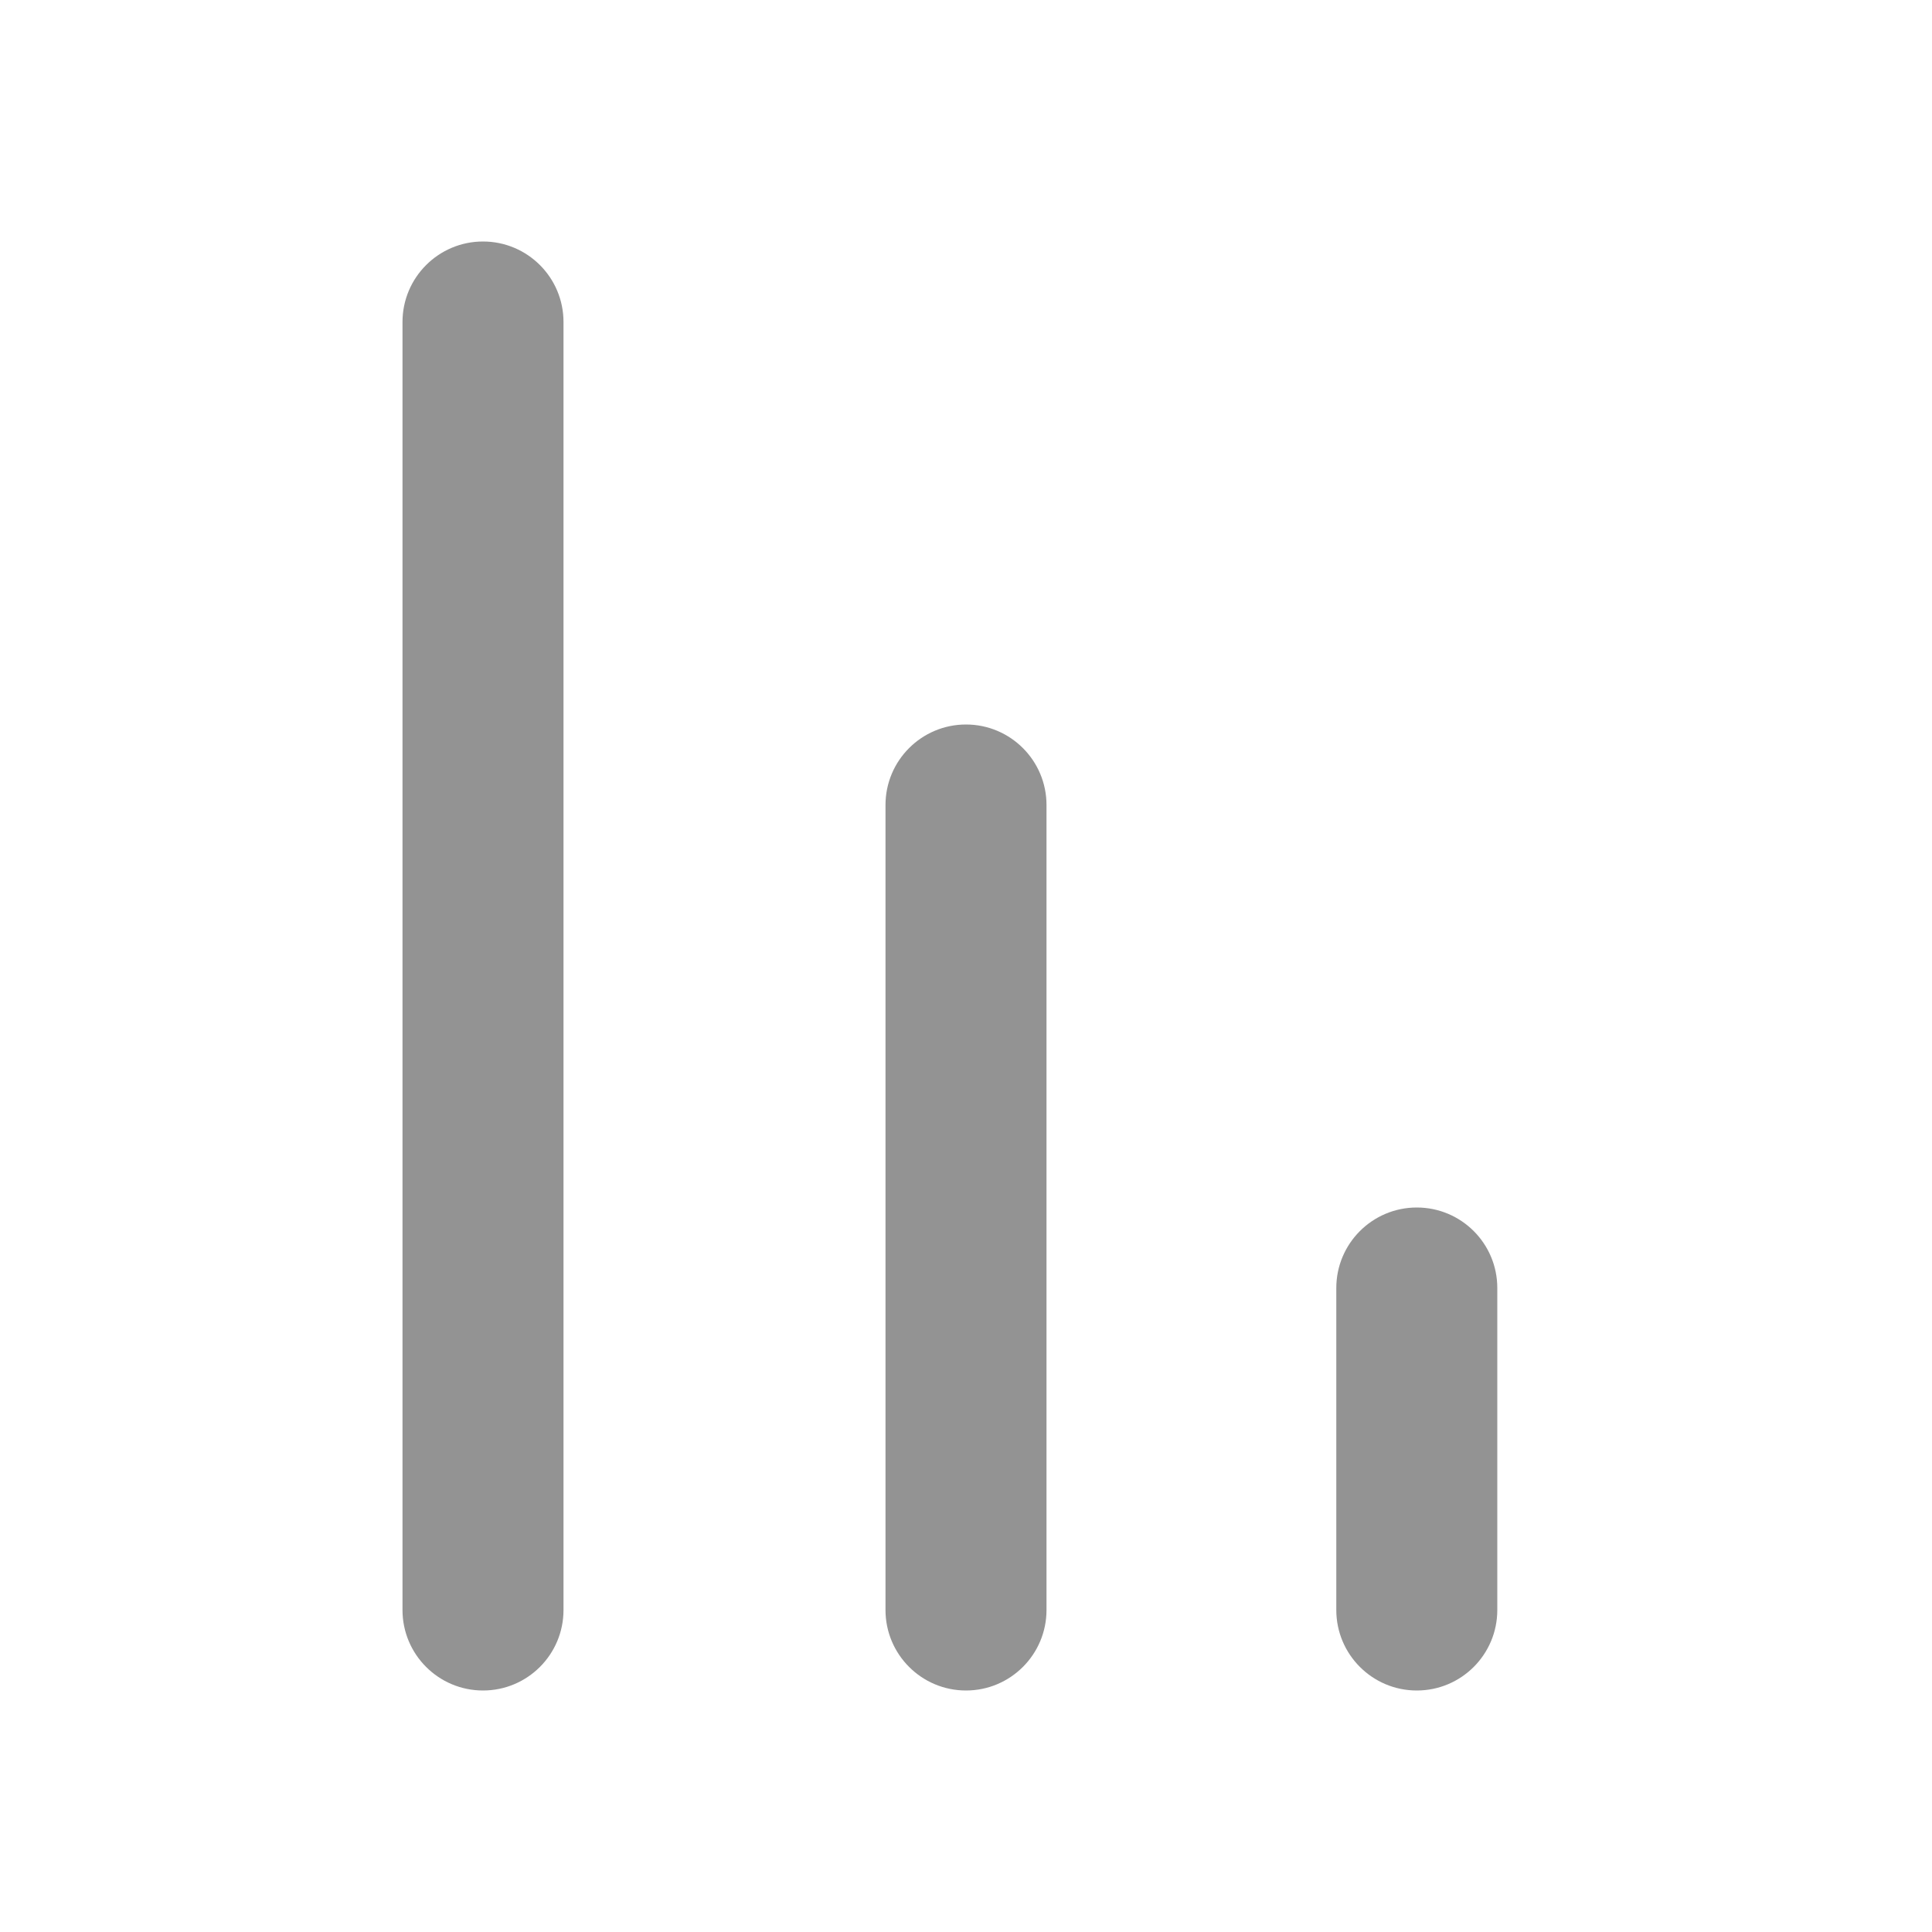
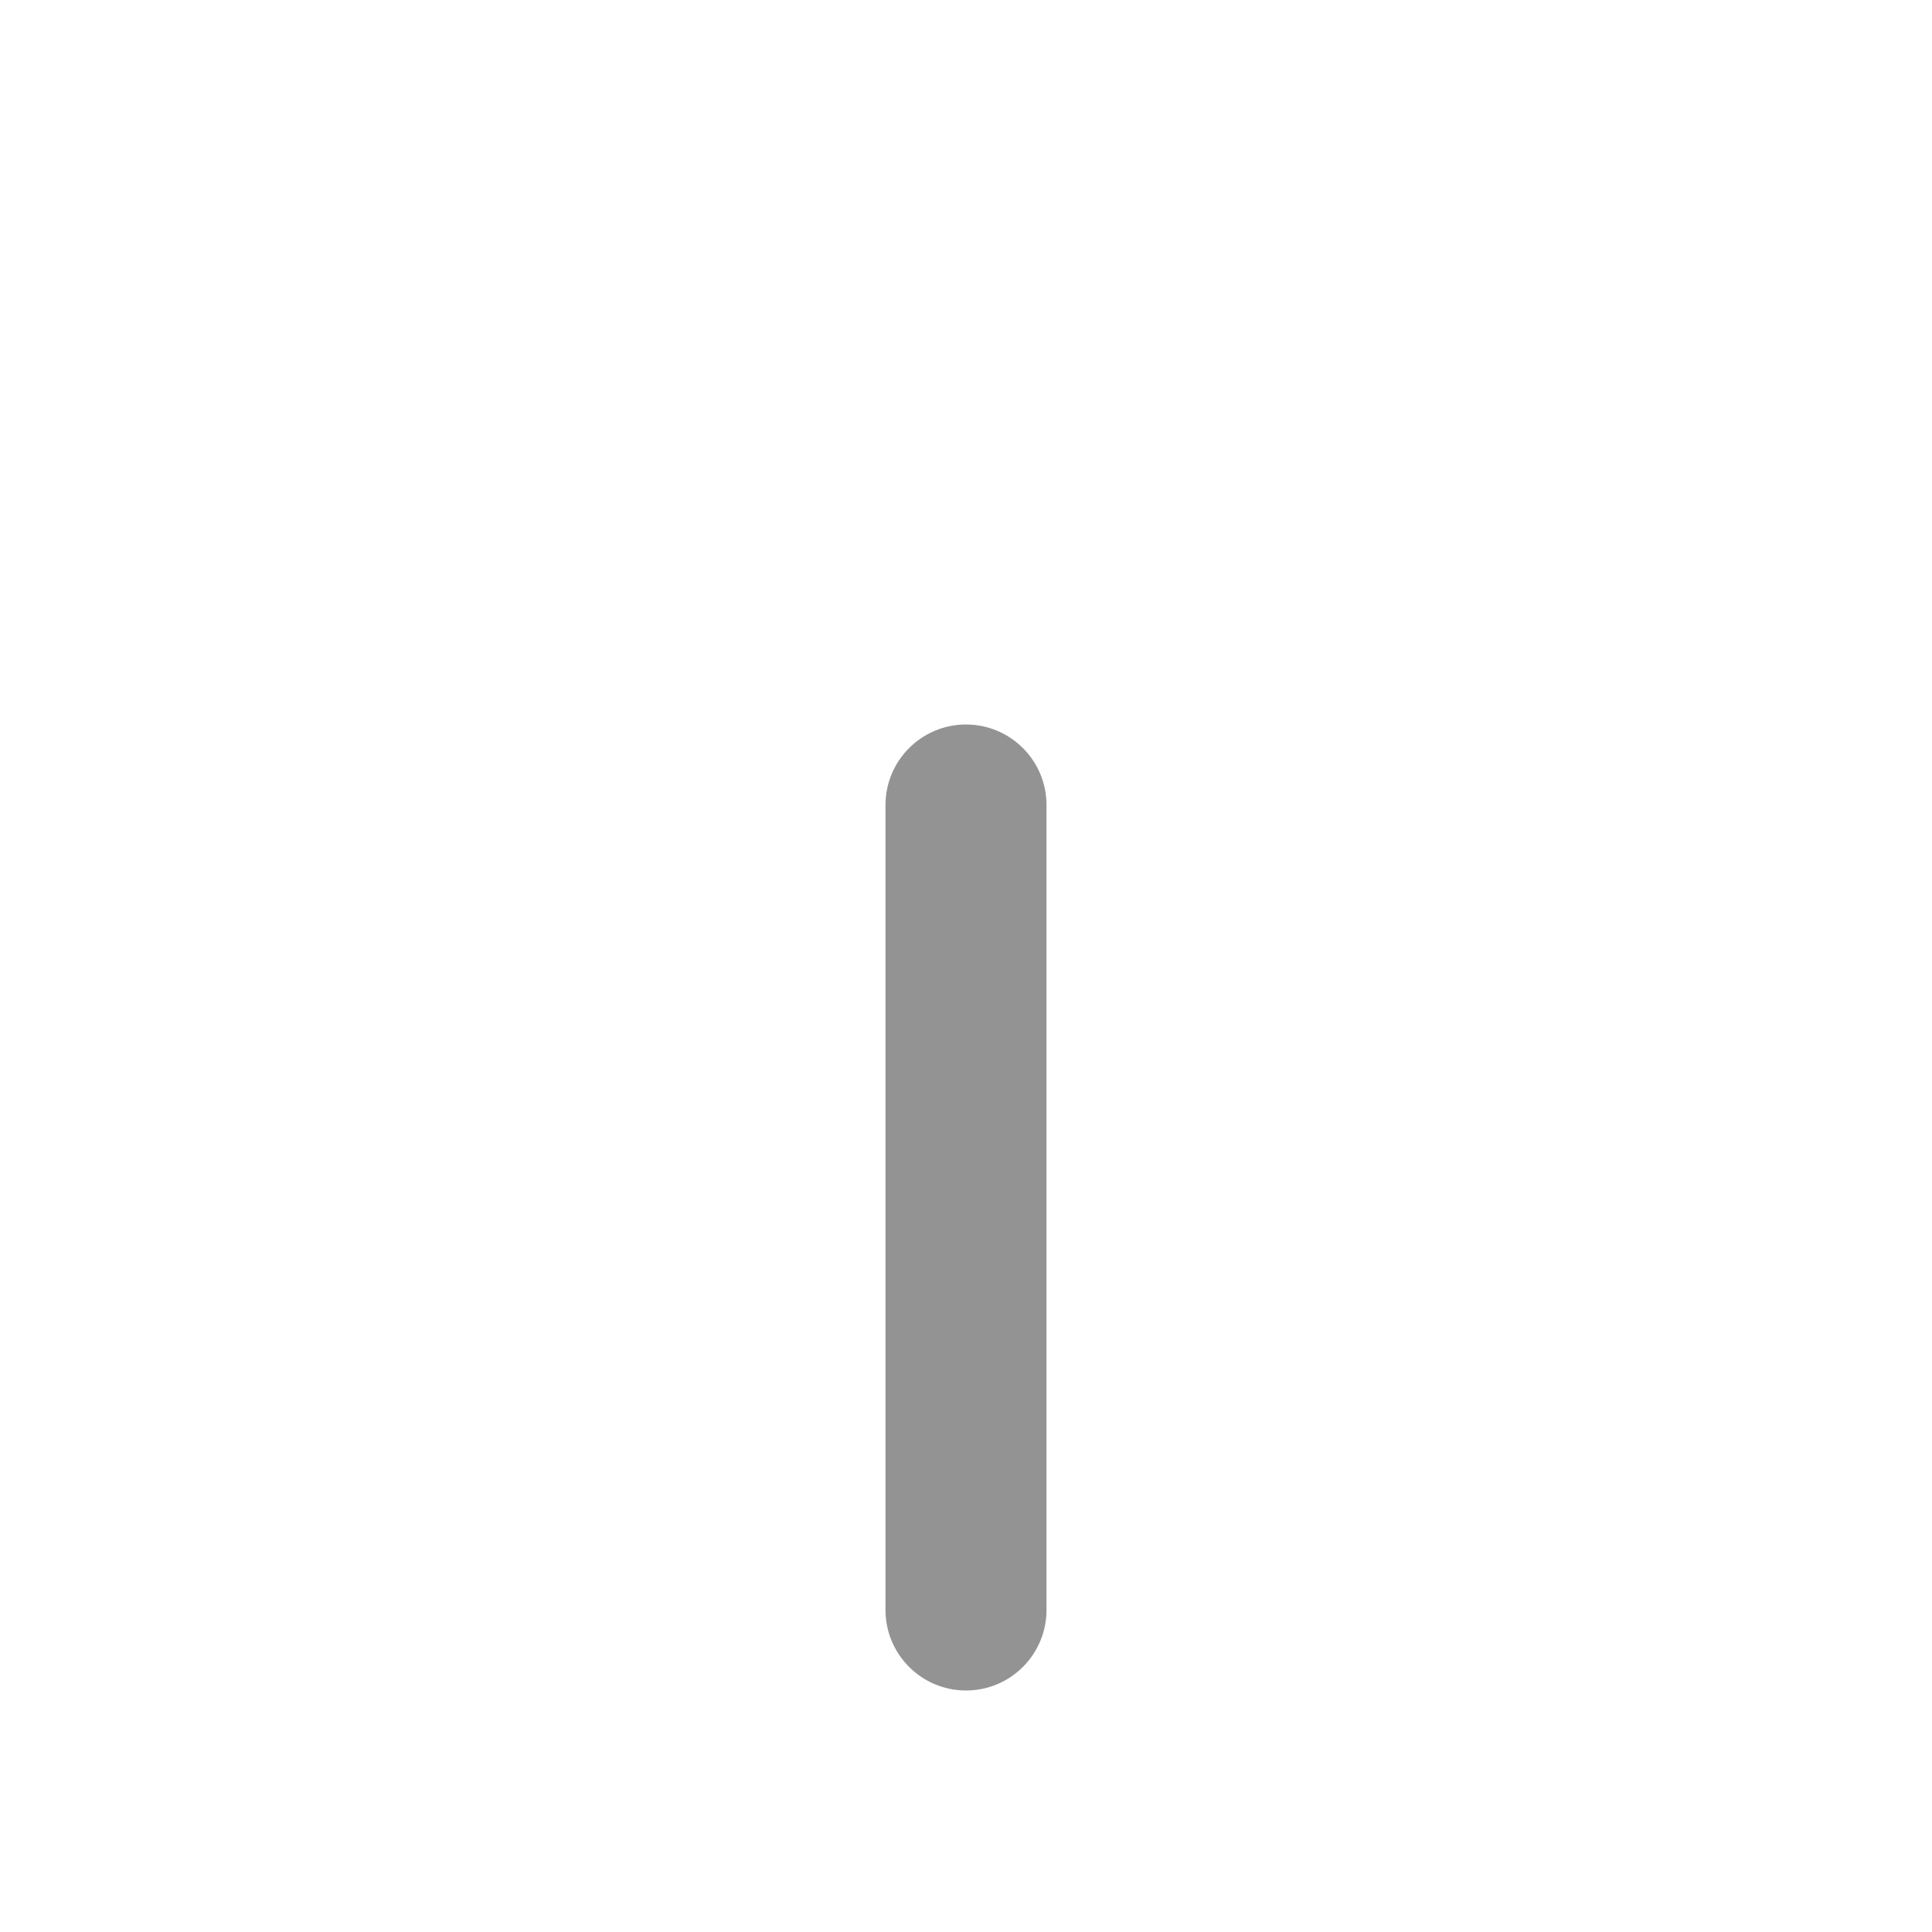
<svg xmlns="http://www.w3.org/2000/svg" width="24" height="24" viewBox="0 0 24 24" fill="none">
  <path fill-rule="evenodd" clip-rule="evenodd" d="M12 9C12.552 9 13 9.448 13 10V20C13 20.552 12.552 21 12 21C11.448 21 11 20.552 11 20V10C11 9.448 11.448 9 12 9Z" fill="#939393" />
-   <path fill-rule="evenodd" clip-rule="evenodd" d="M6 3C6.553 3 7 3.448 7 4V20C7 20.552 6.553 21 6 21C5.448 21 5 20.552 5 20V4C5 3.448 5.448 3 6 3Z" fill="#939393" />
-   <path fill-rule="evenodd" clip-rule="evenodd" d="M17.6 15C18.153 15 18.6 15.448 18.6 16V20C18.6 20.552 18.153 21 17.6 21C17.048 21 16.6 20.552 16.6 20V16C16.6 15.448 17.048 15 17.6 15Z" fill="#939393" />
</svg>